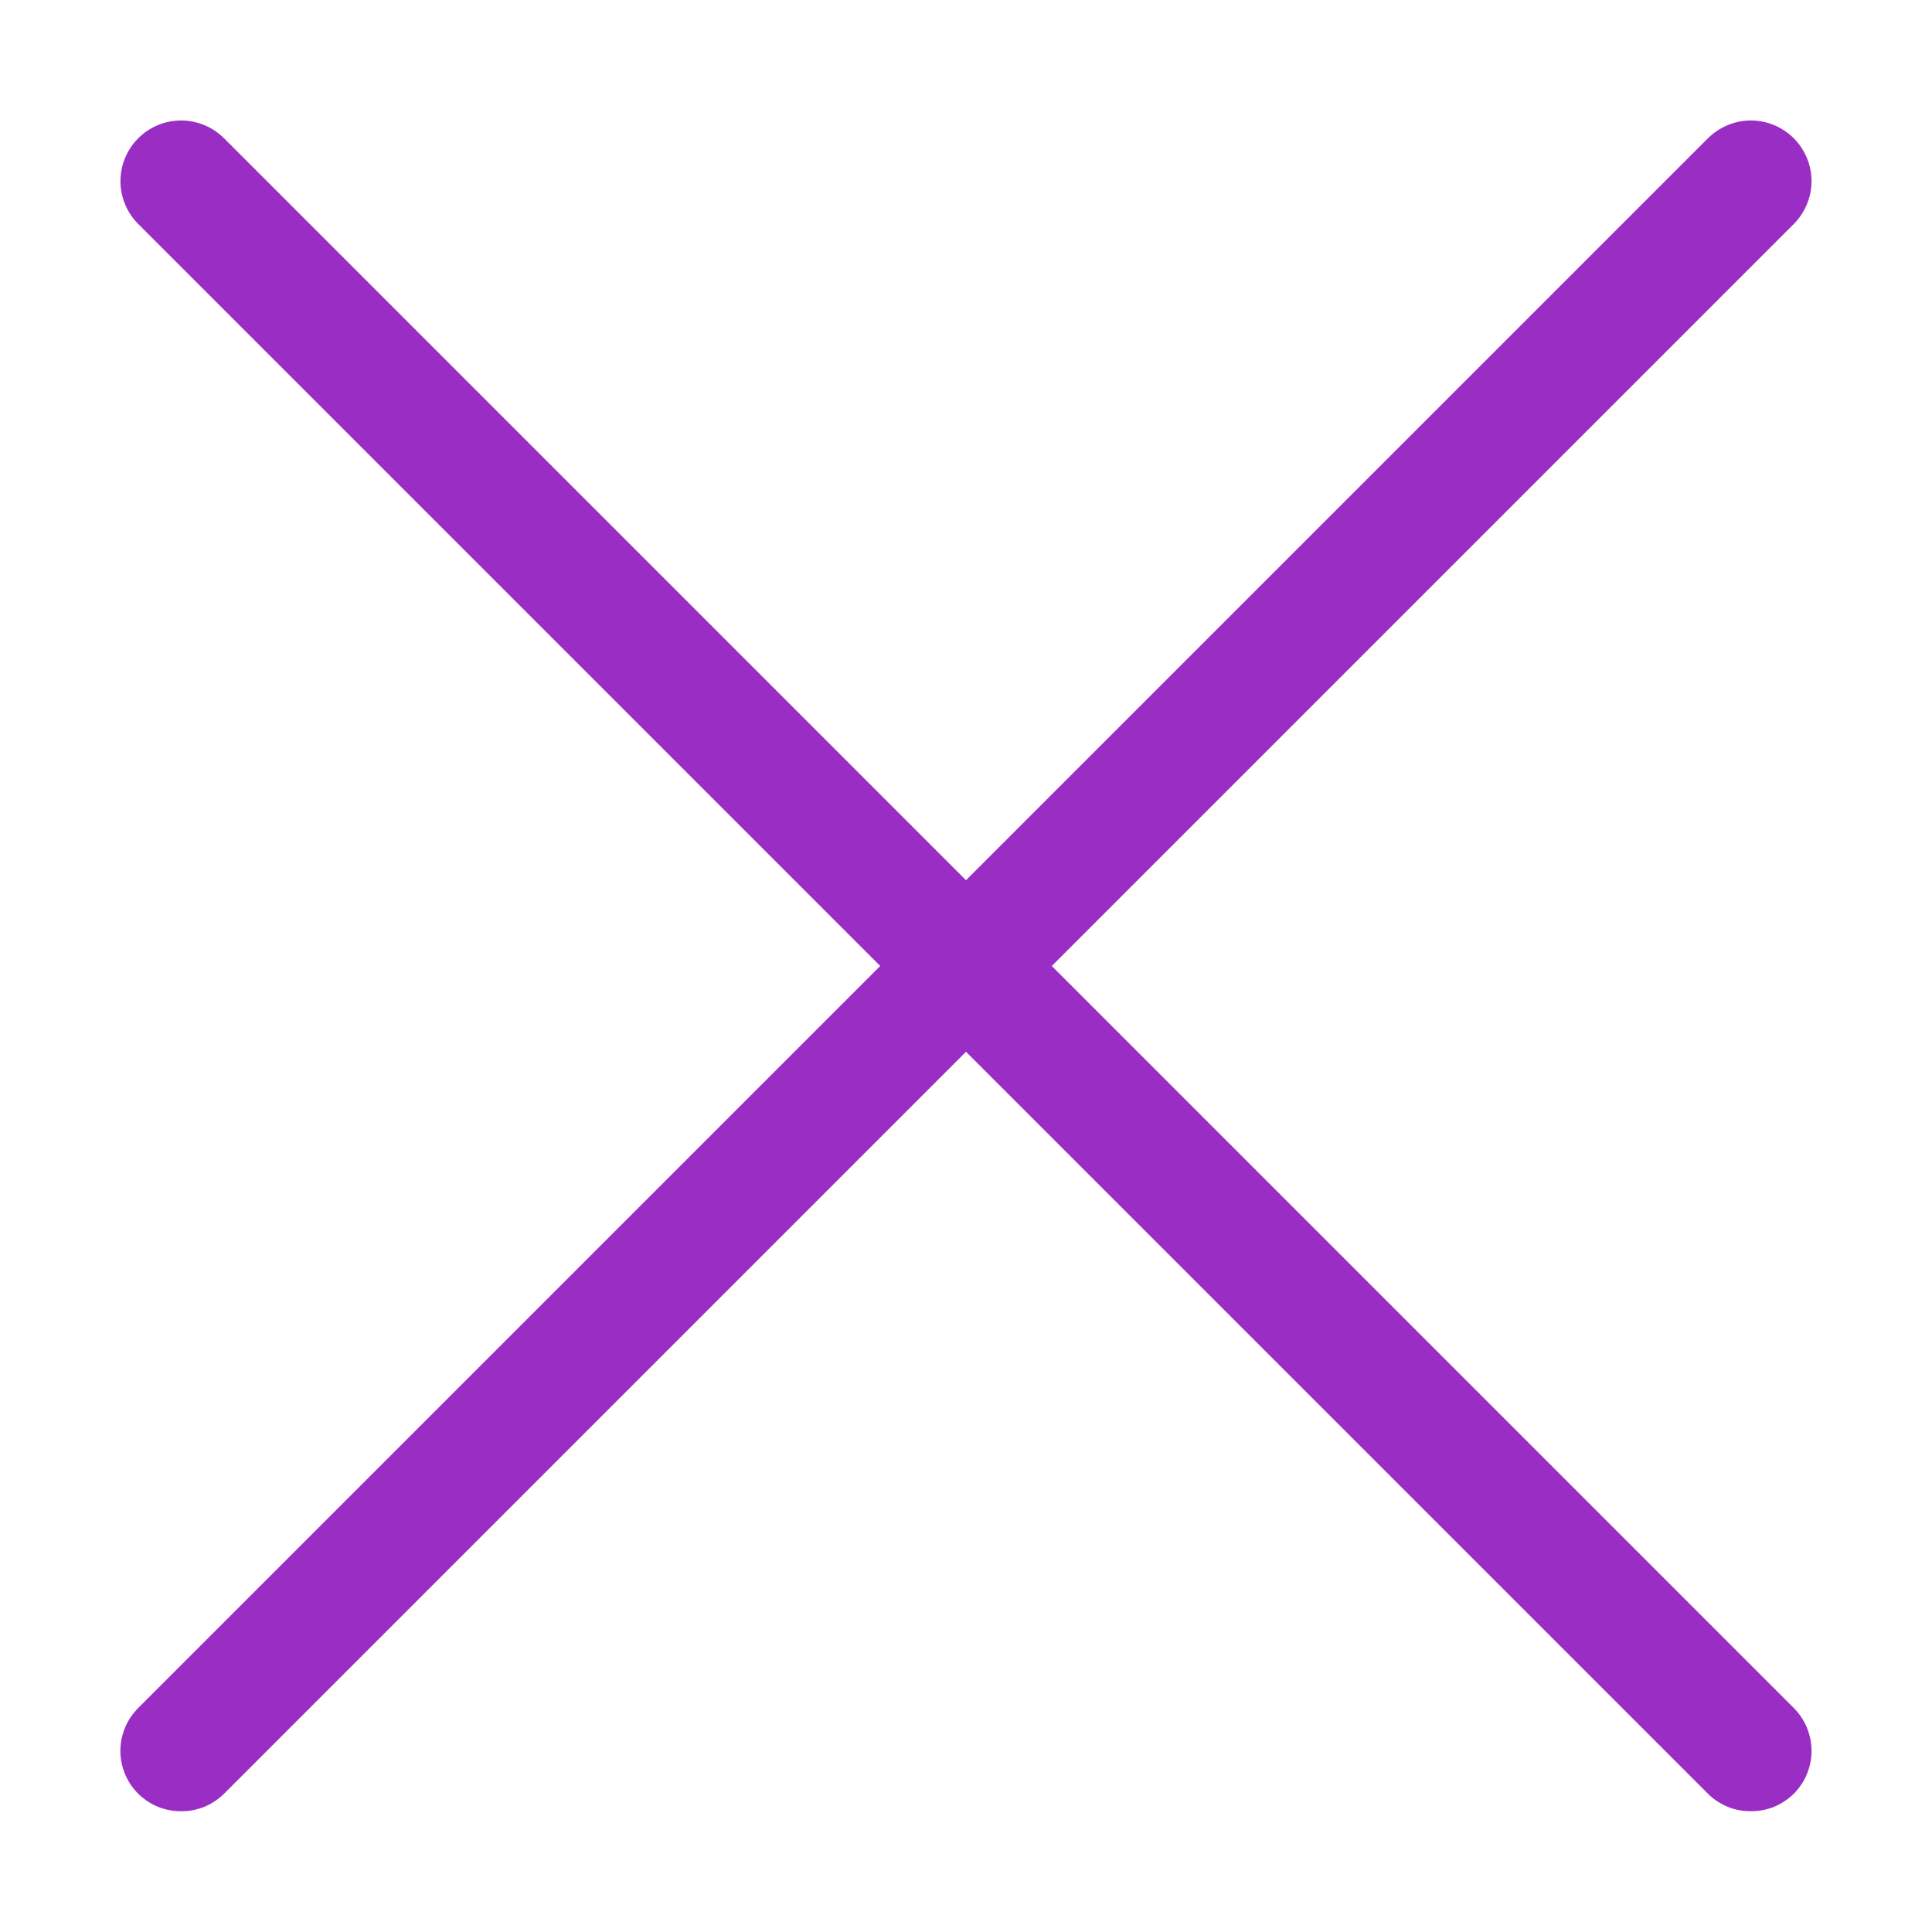
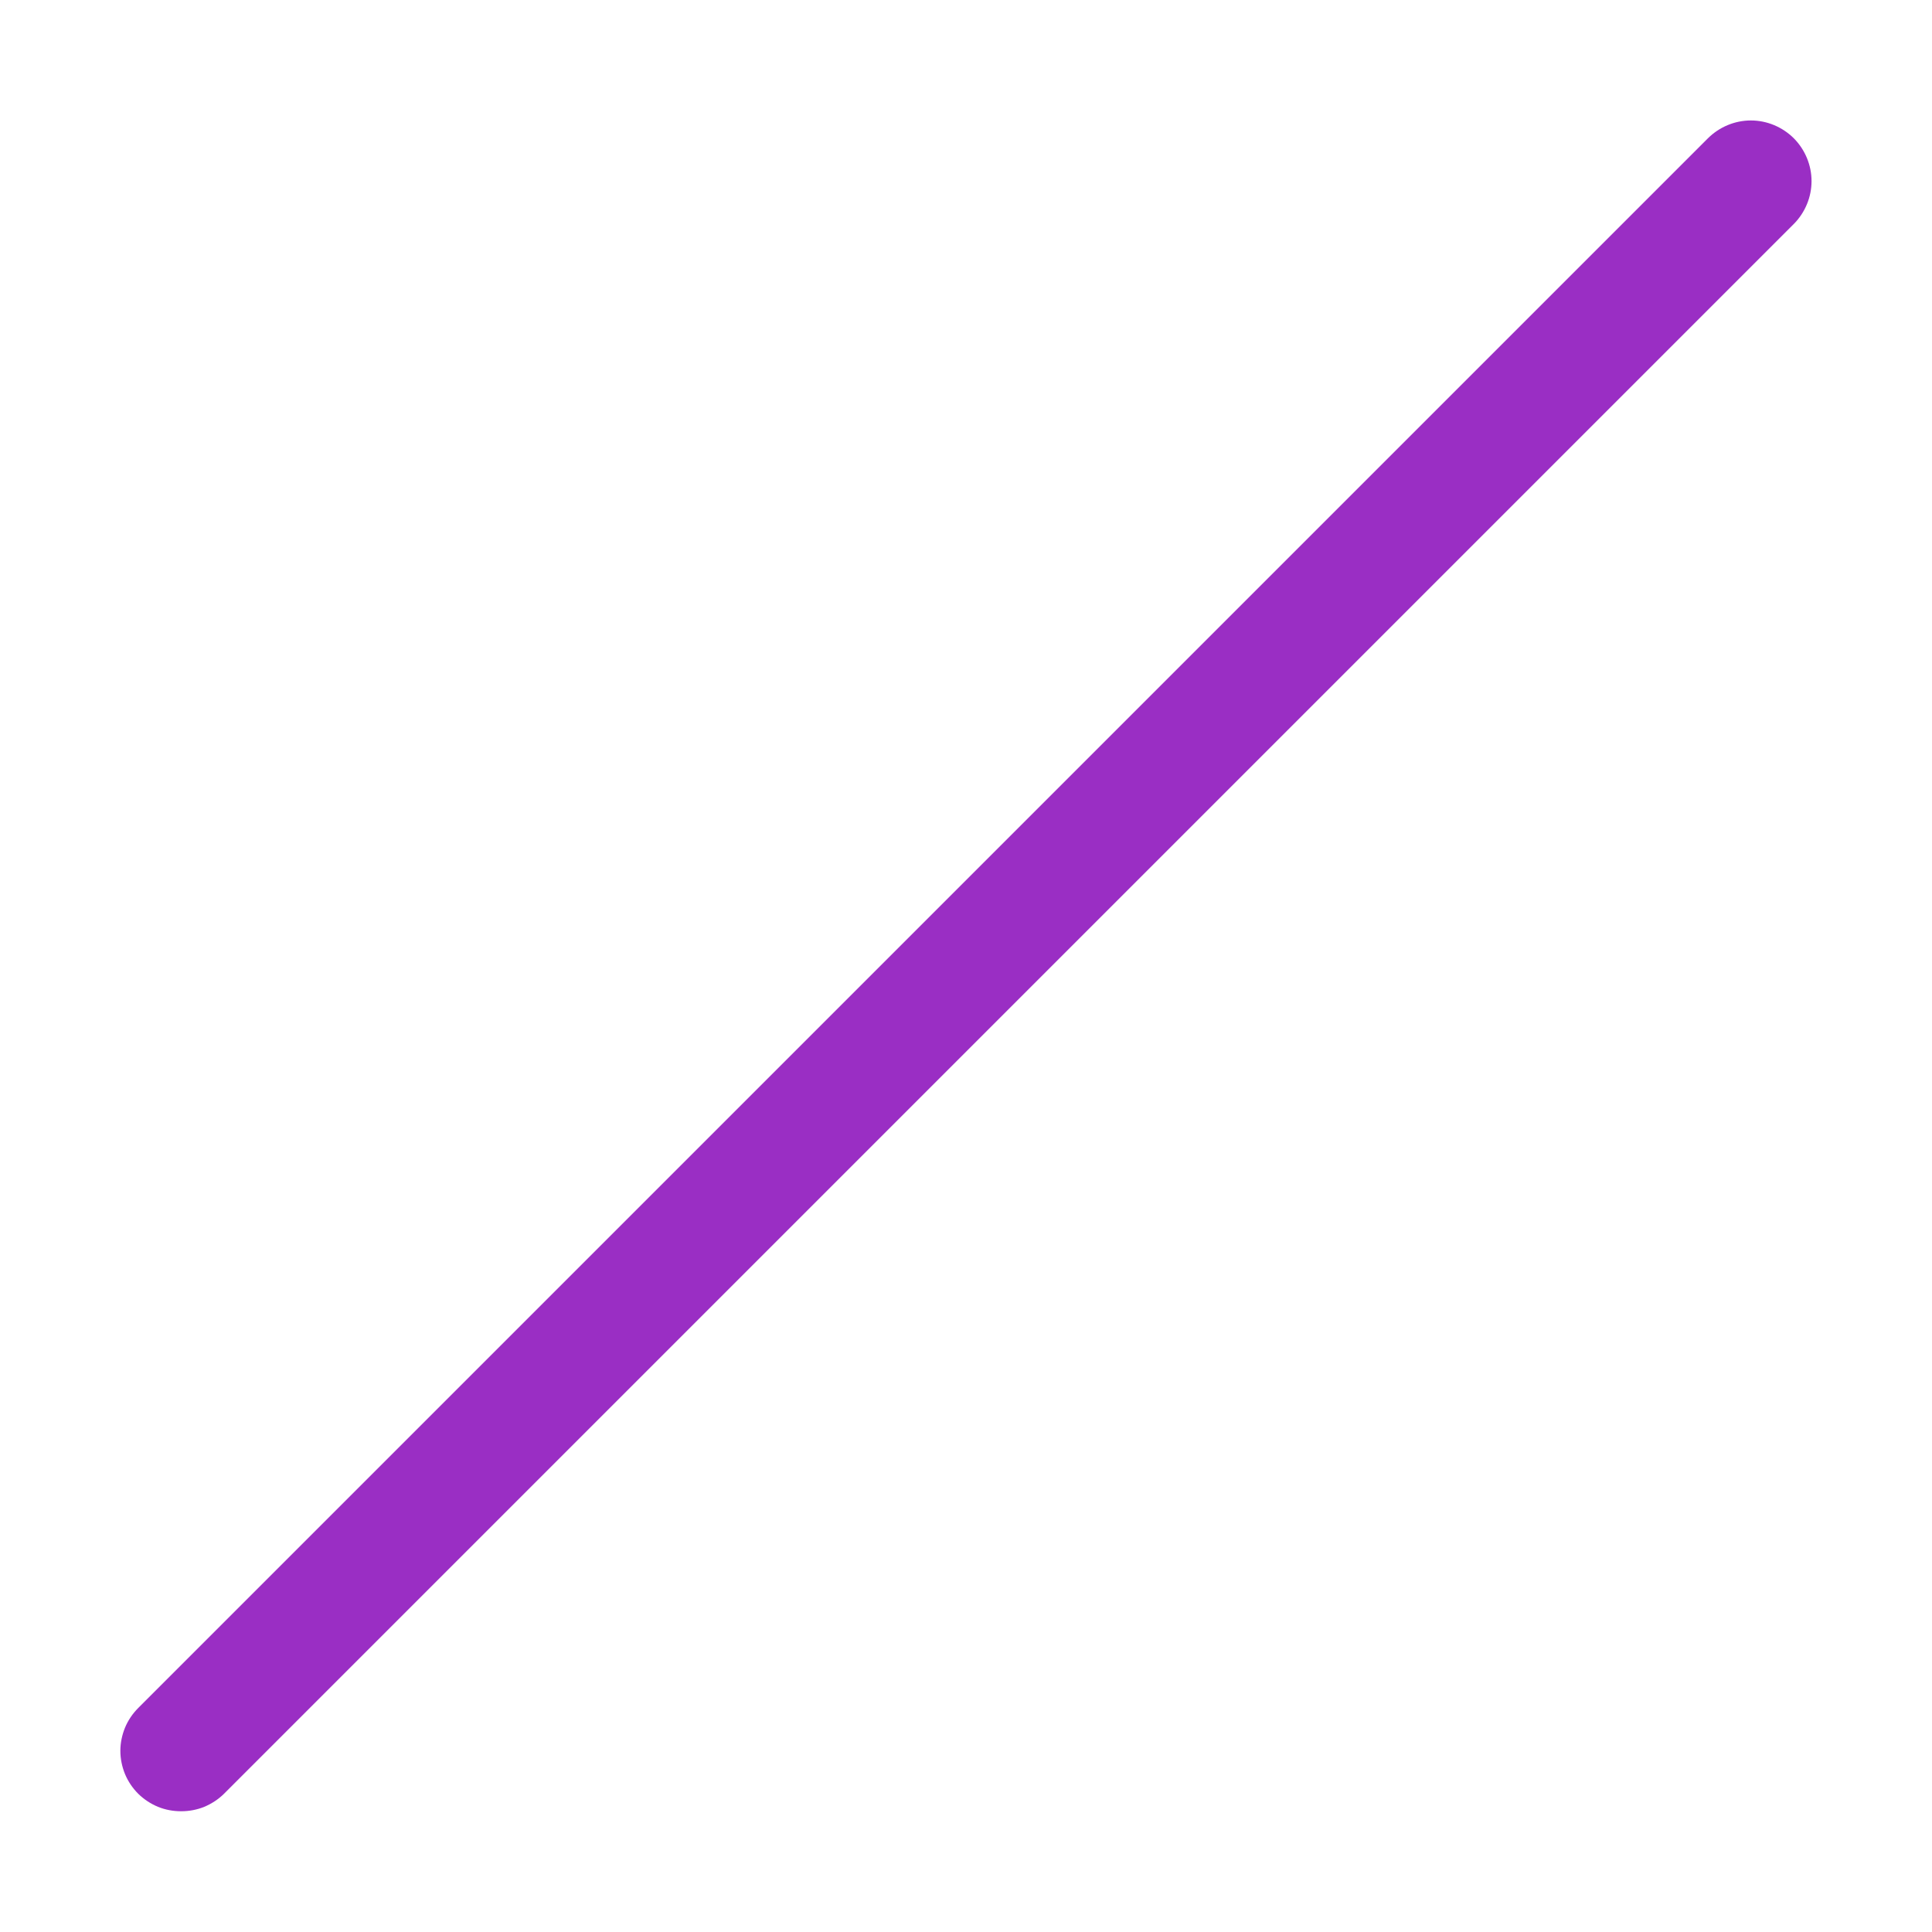
<svg xmlns="http://www.w3.org/2000/svg" width="20" height="20" viewBox="0 0 20 20" fill="none">
-   <path d="M18.125 18.75C18.043 18.75 17.961 18.735 17.885 18.704C17.809 18.672 17.739 18.627 17.681 18.569L1.431 2.319C1.313 2.201 1.247 2.041 1.247 1.875C1.247 1.709 1.313 1.549 1.431 1.431C1.549 1.314 1.708 1.247 1.875 1.247C2.041 1.247 2.201 1.314 2.319 1.431L18.569 17.681C18.627 17.739 18.674 17.808 18.705 17.885C18.737 17.961 18.753 18.043 18.753 18.125C18.753 18.207 18.737 18.289 18.705 18.365C18.674 18.442 18.627 18.511 18.569 18.569C18.51 18.627 18.441 18.672 18.365 18.704C18.289 18.735 18.207 18.75 18.125 18.75Z" fill="rgba(154,46,196,1)" />
  <path d="M1.875 18.75C1.793 18.75 1.711 18.735 1.635 18.704C1.559 18.672 1.49 18.627 1.431 18.569C1.373 18.511 1.326 18.442 1.294 18.365C1.263 18.289 1.246 18.207 1.246 18.125C1.246 18.043 1.263 17.961 1.294 17.885C1.326 17.808 1.373 17.739 1.431 17.681L17.681 1.431C17.799 1.314 17.959 1.247 18.125 1.247C18.291 1.247 18.451 1.314 18.569 1.431C18.686 1.549 18.753 1.709 18.753 1.875C18.753 2.041 18.686 2.201 18.569 2.319L2.319 18.569C2.26 18.627 2.191 18.672 2.115 18.704C2.039 18.735 1.957 18.75 1.875 18.75Z" fill="rgba(154,46,196,1)" />
</svg>